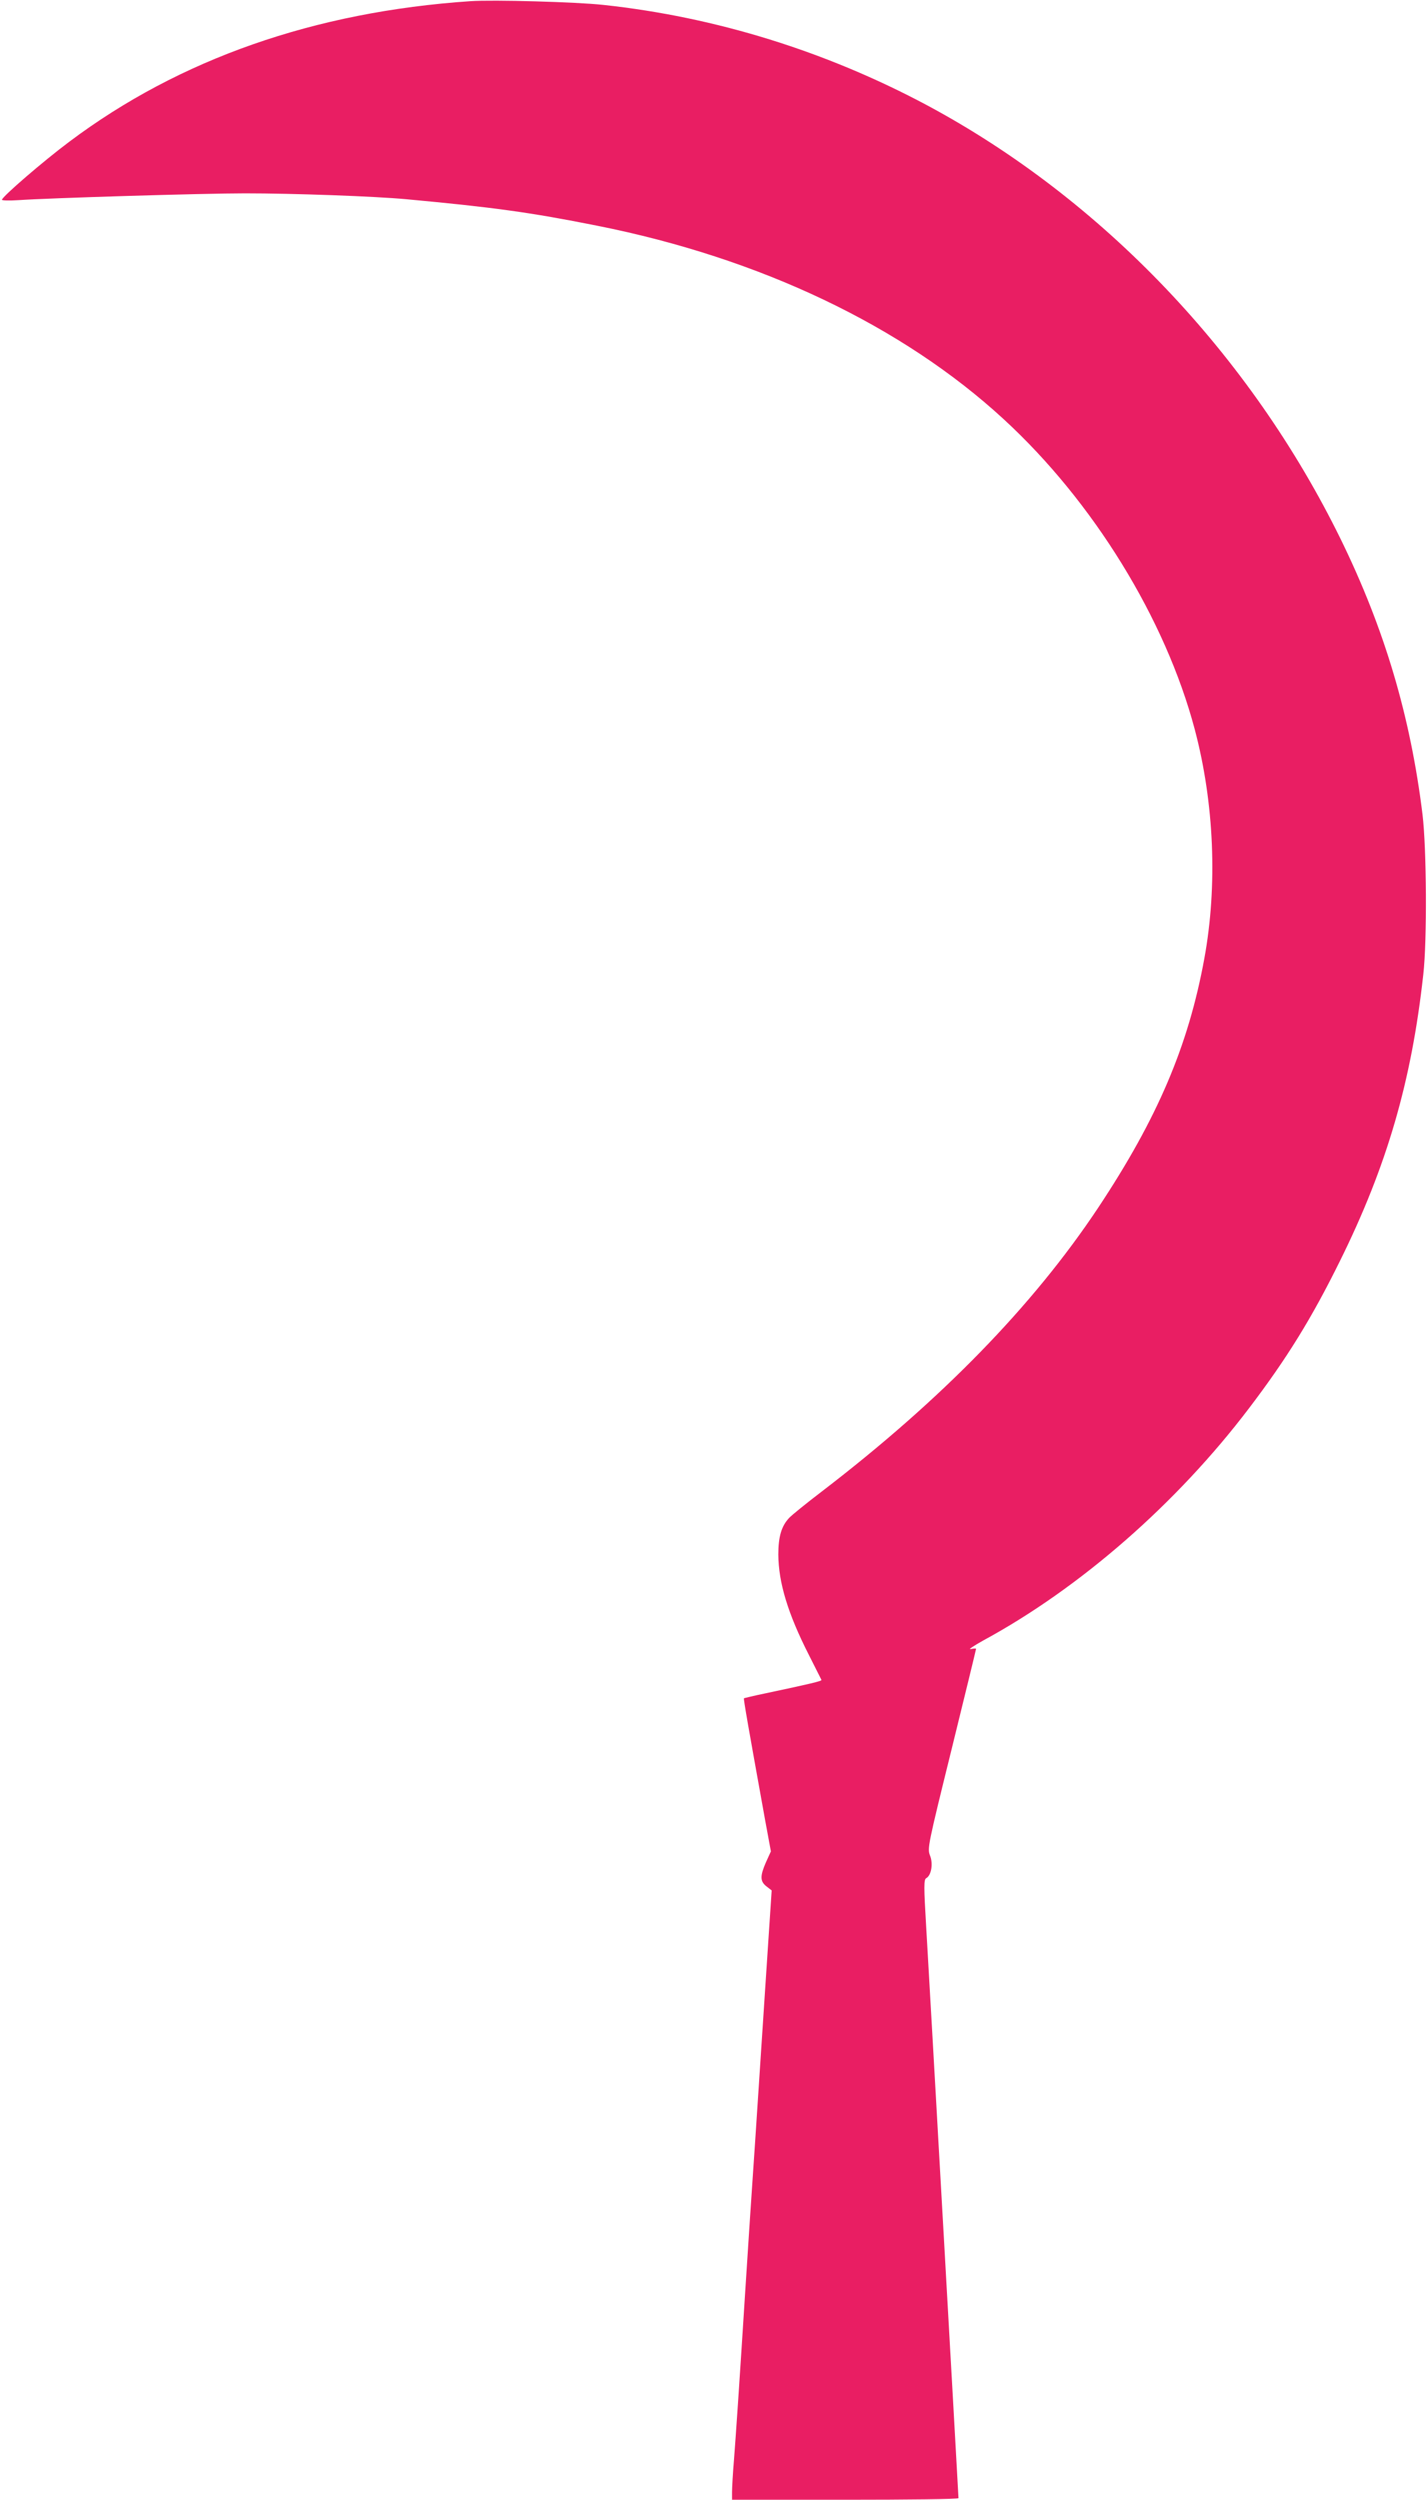
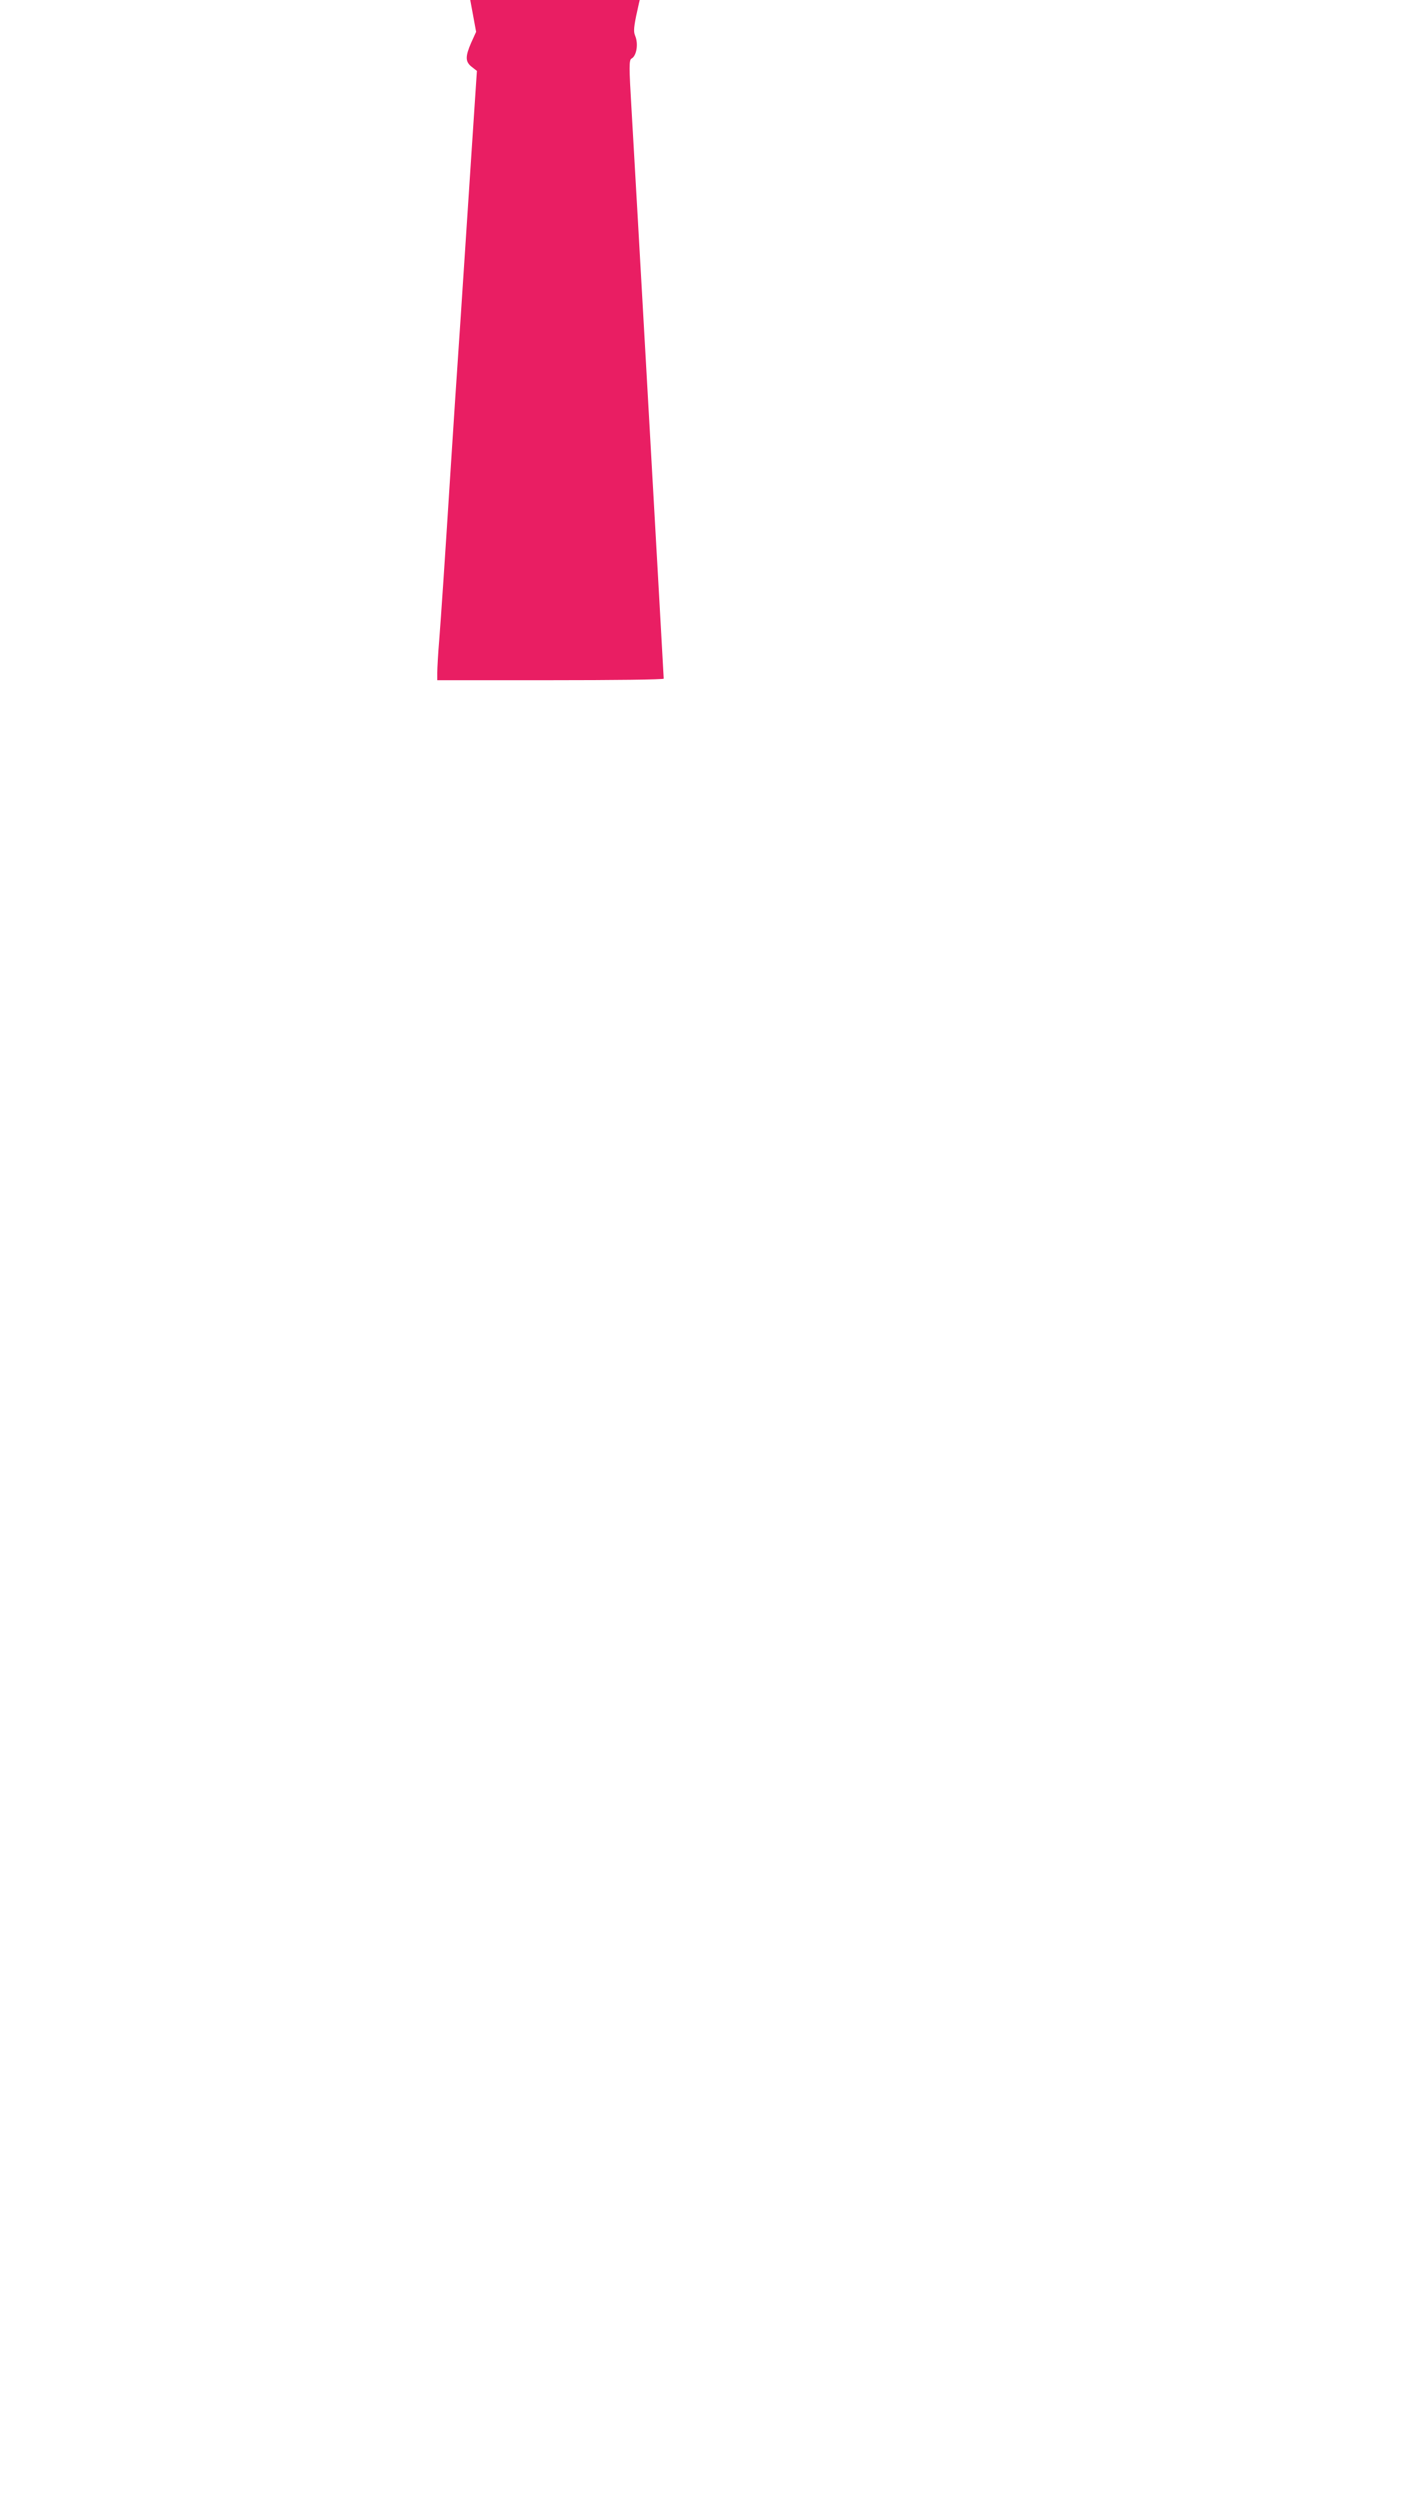
<svg xmlns="http://www.w3.org/2000/svg" version="1.0" width="731pt" height="1280pt" viewBox="0 0 731 1280" preserveAspectRatio="xMidYMid meet">
  <g transform="translate(0,1280) scale(0.1,-0.1)" fill="#e91e63" stroke="none">
-     <path d="M2410 12794 c-798 -54 -1490 -296 -2054 -719 -134 -100 -346 -283 -346 -298 0 -4 37 -5 83 -2 154 11 951 35 1162 35 248 0 663 -15 825 -30 443 -41 635 -67 980 -136 834 -166 1563 -513 2082 -991 458 -421 828 -1022 978 -1587 100 -377 118 -801 49 -1176 -82 -447 -240 -817 -544 -1275 -334 -502 -804 -984 -1415 -1452 -80 -61 -155 -122 -167 -135 -40 -42 -56 -97 -56 -188 1 -144 49 -303 157 -515 33 -66 62 -123 64 -127 3 -6 -57 -20 -288 -69 -58 -12 -107 -24 -109 -25 -3 -3 21 -140 109 -627 l29 -157 -25 -55 c-31 -71 -31 -98 2 -124 l27 -21 -27 -408 c-15 -224 -40 -607 -56 -852 -17 -245 -39 -584 -50 -755 -36 -566 -50 -769 -60 -899 -6 -71 -10 -146 -10 -167 l0 -39 580 0 c319 0 580 3 580 8 0 11 -148 2631 -165 2917 -13 217 -13 251 0 258 26 14 36 75 19 116 -14 36 -11 51 111 545 69 280 125 510 125 513 0 3 -12 2 -27 -1 -16 -4 14 16 64 44 496 269 991 701 1362 1190 193 254 320 459 466 755 240 485 366 919 426 1465 20 177 17 643 -4 820 -62 503 -194 948 -417 1405 -464 948 -1225 1746 -2121 2226 -517 276 -1082 452 -1659 514 -138 15 -564 27 -680 19z" />
+     <path d="M2410 12794 l29 -157 -25 -55 c-31 -71 -31 -98 2 -124 l27 -21 -27 -408 c-15 -224 -40 -607 -56 -852 -17 -245 -39 -584 -50 -755 -36 -566 -50 -769 -60 -899 -6 -71 -10 -146 -10 -167 l0 -39 580 0 c319 0 580 3 580 8 0 11 -148 2631 -165 2917 -13 217 -13 251 0 258 26 14 36 75 19 116 -14 36 -11 51 111 545 69 280 125 510 125 513 0 3 -12 2 -27 -1 -16 -4 14 16 64 44 496 269 991 701 1362 1190 193 254 320 459 466 755 240 485 366 919 426 1465 20 177 17 643 -4 820 -62 503 -194 948 -417 1405 -464 948 -1225 1746 -2121 2226 -517 276 -1082 452 -1659 514 -138 15 -564 27 -680 19z" />
  </g>
</svg>